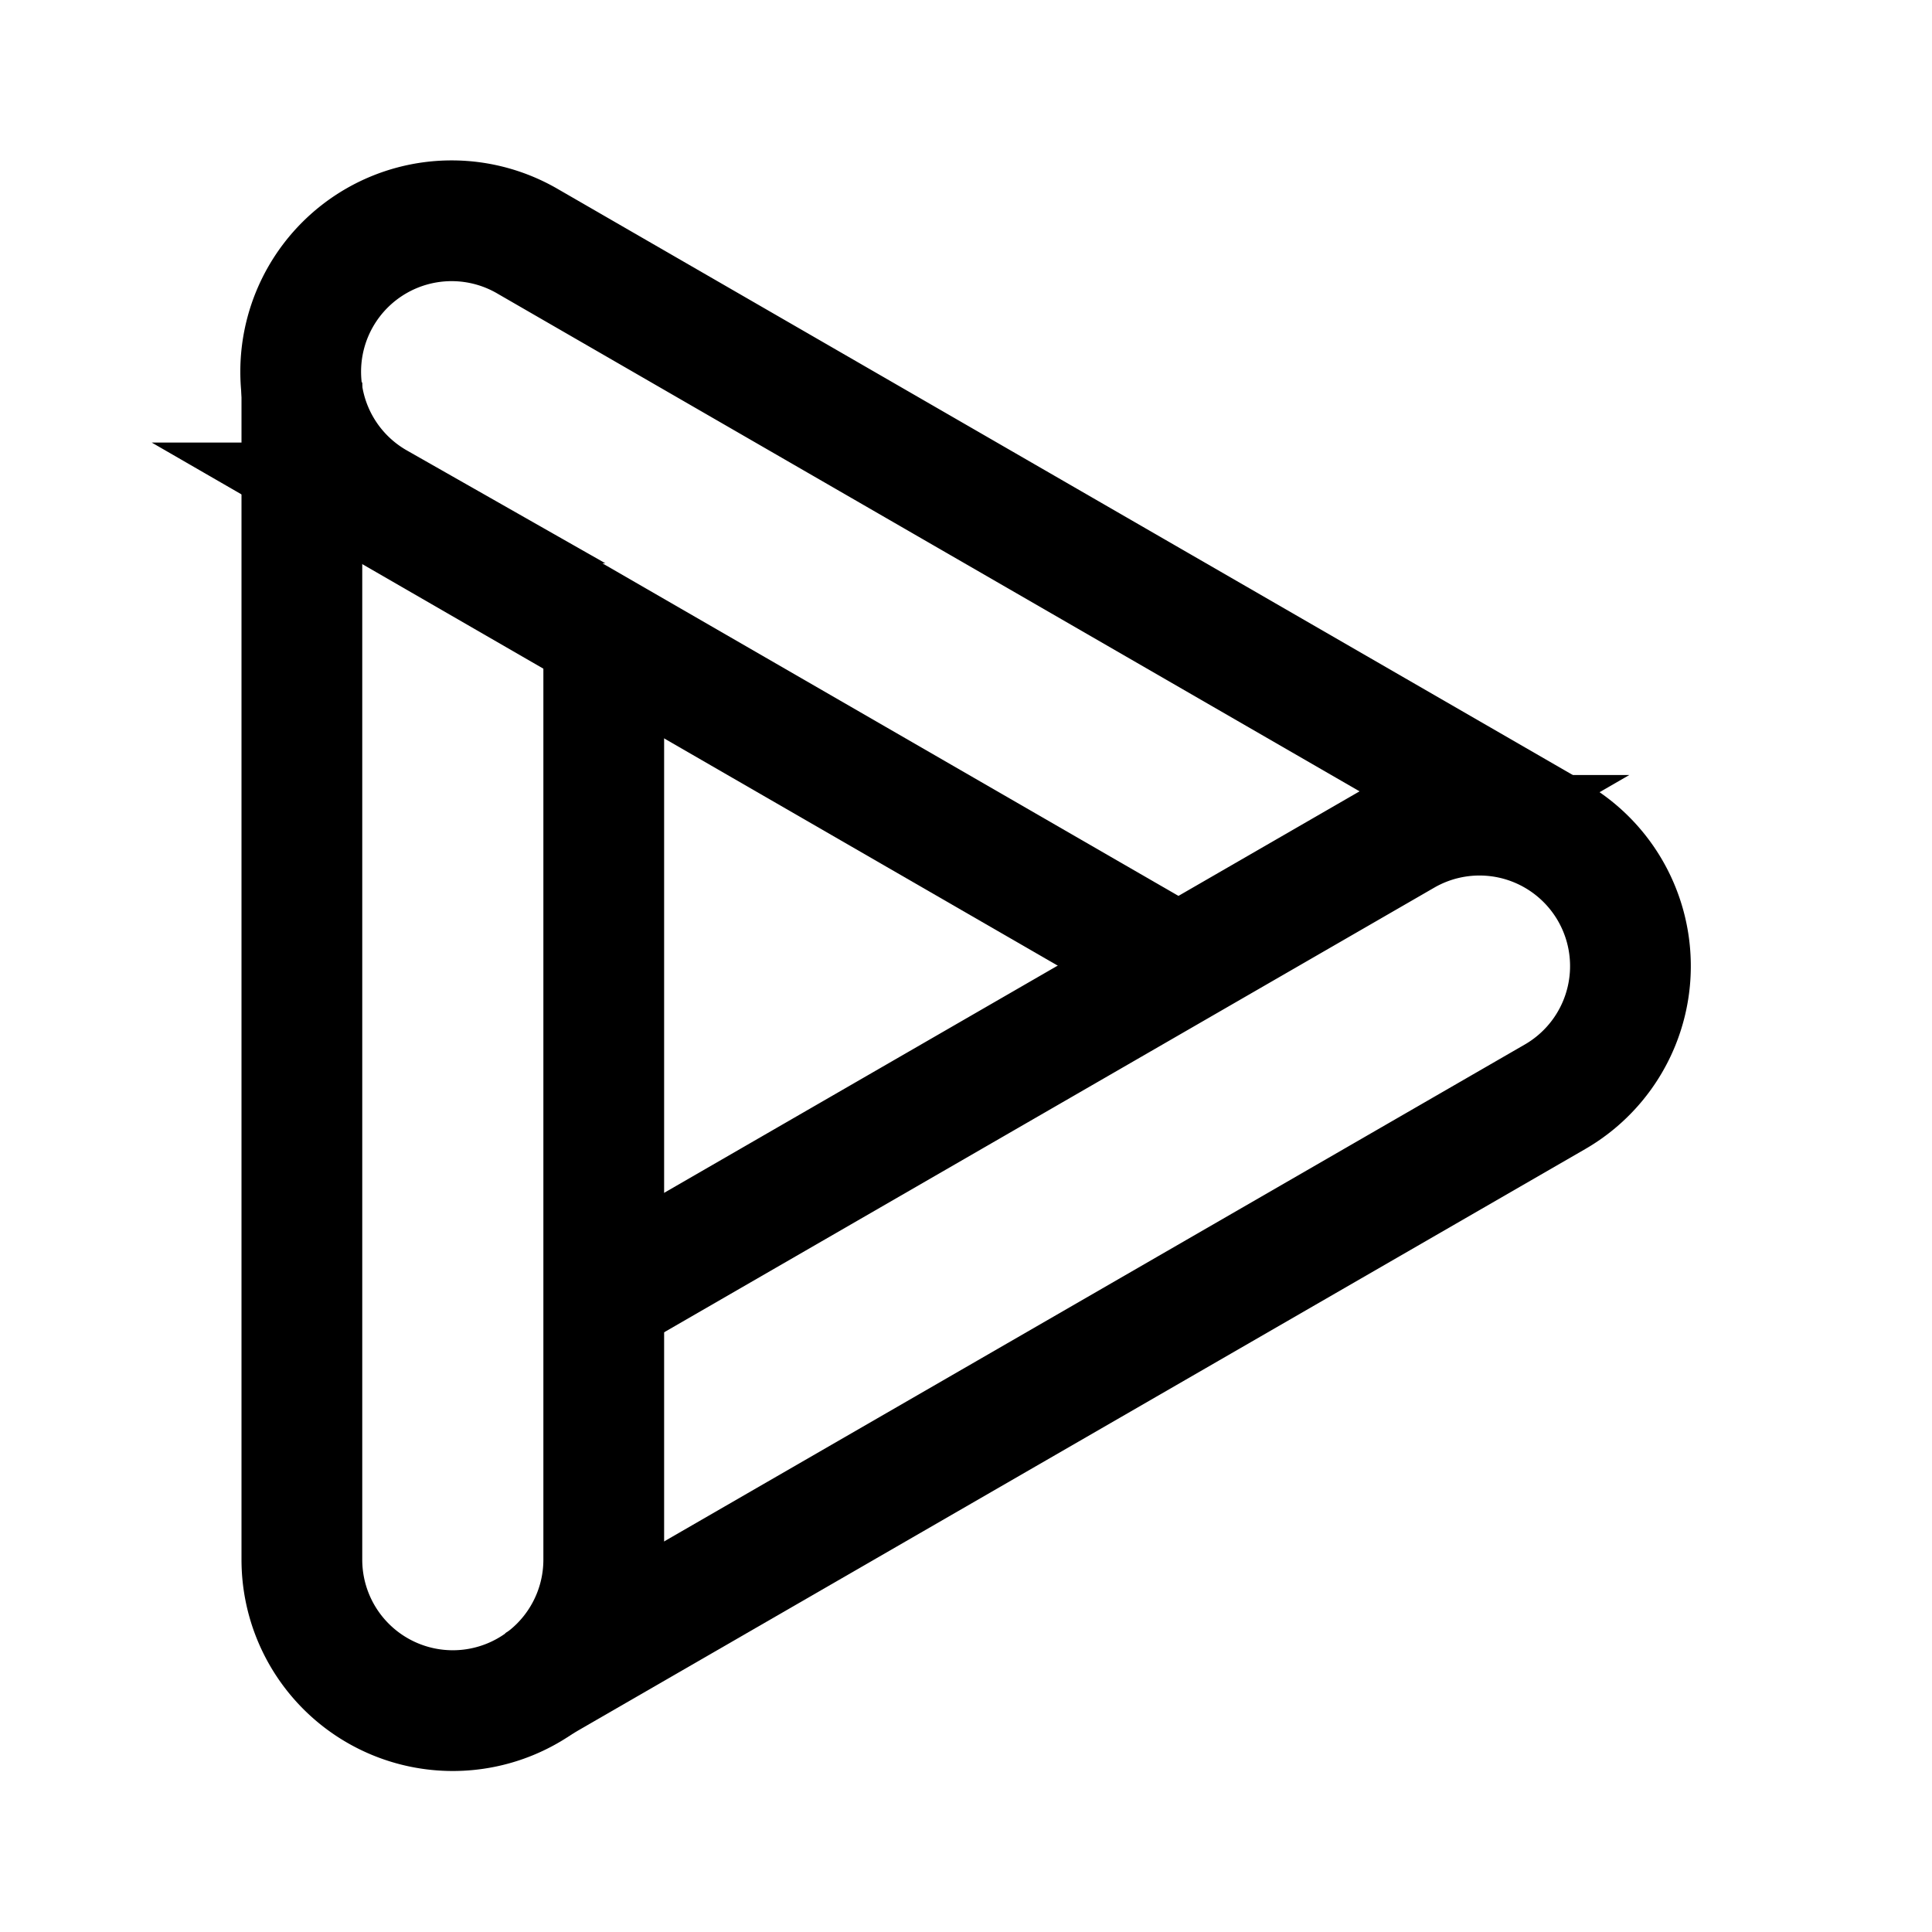
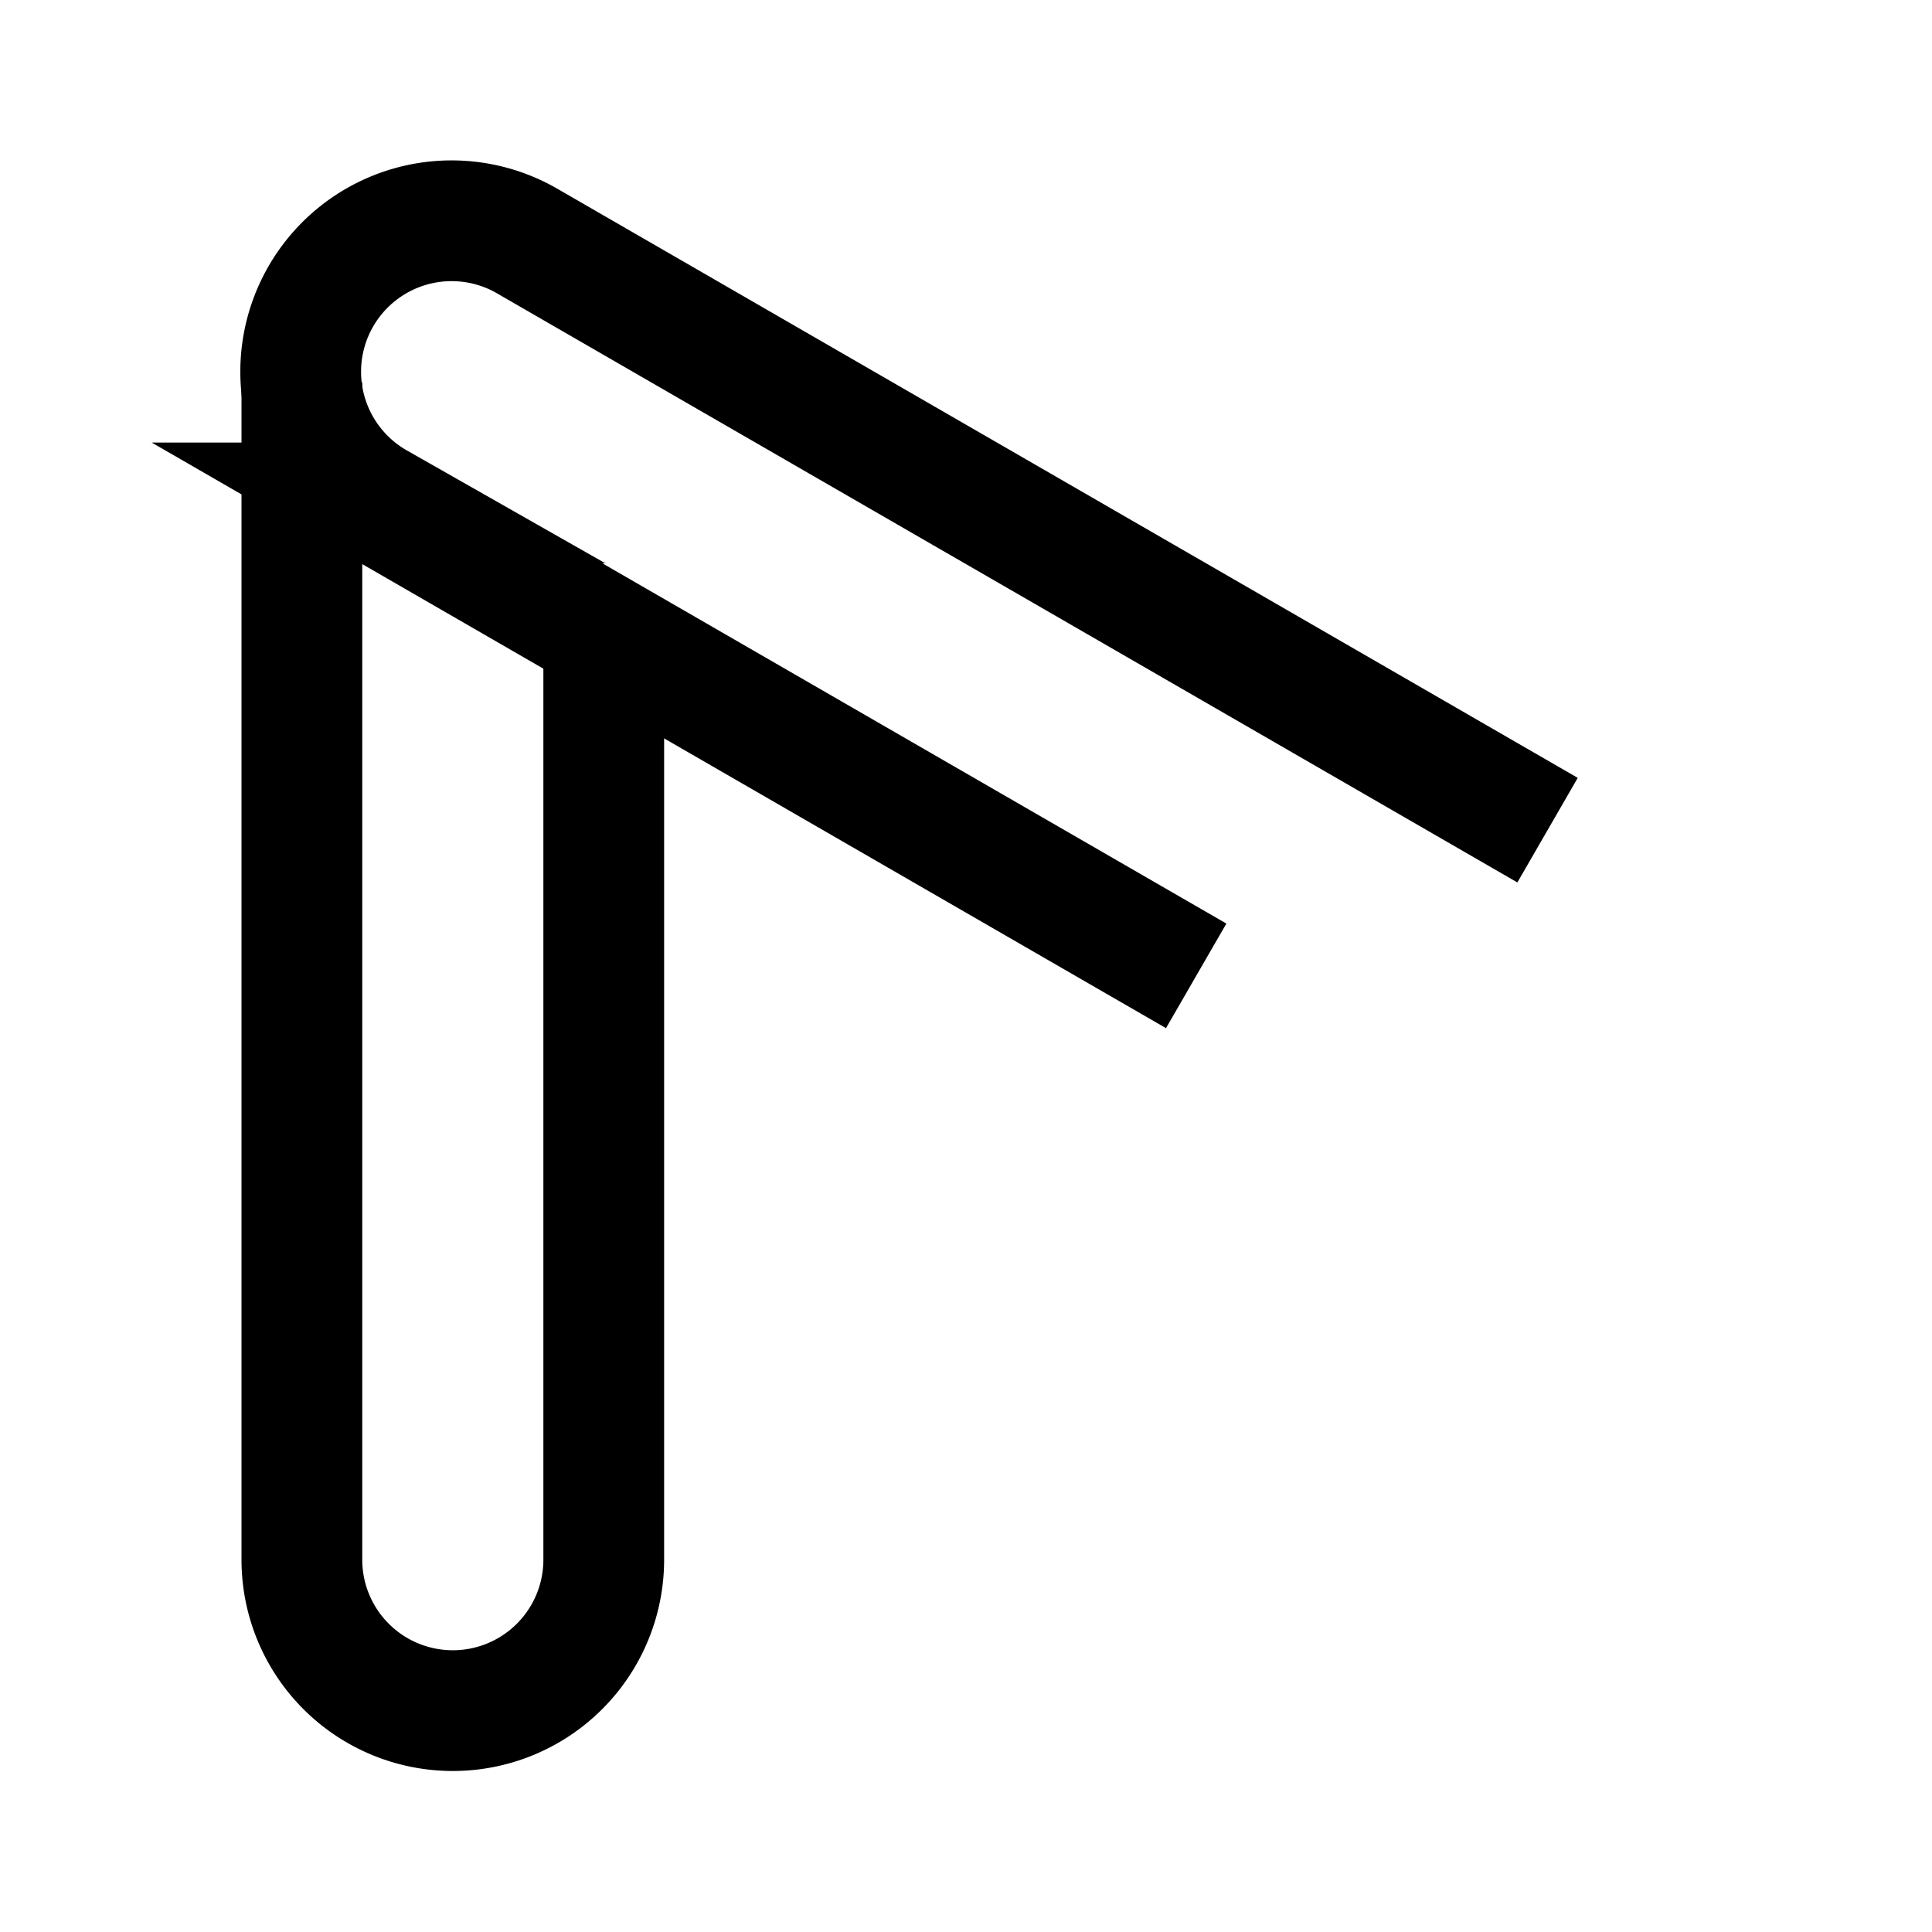
<svg xmlns="http://www.w3.org/2000/svg" width="800px" height="800px" viewBox="0 0 192 192" fill="none">
  <path stroke="#000000" stroke-width="12" d="M60 61v94a14.999 14.999 0 0 1-30 0V38" />
-   <path stroke="#000000" stroke-width="12" d="m58.124 130.019 81.407-47a14.995 14.995 0 0 1 16.631 1.09A14.999 14.999 0 0 1 154.531 109L53.206 167.5" />
  <path stroke="#000000" stroke-width="12" d="m118.876 96.98-81.407-47a15 15 0 1 1 15-25.98l101.325 58.5" />
</svg>